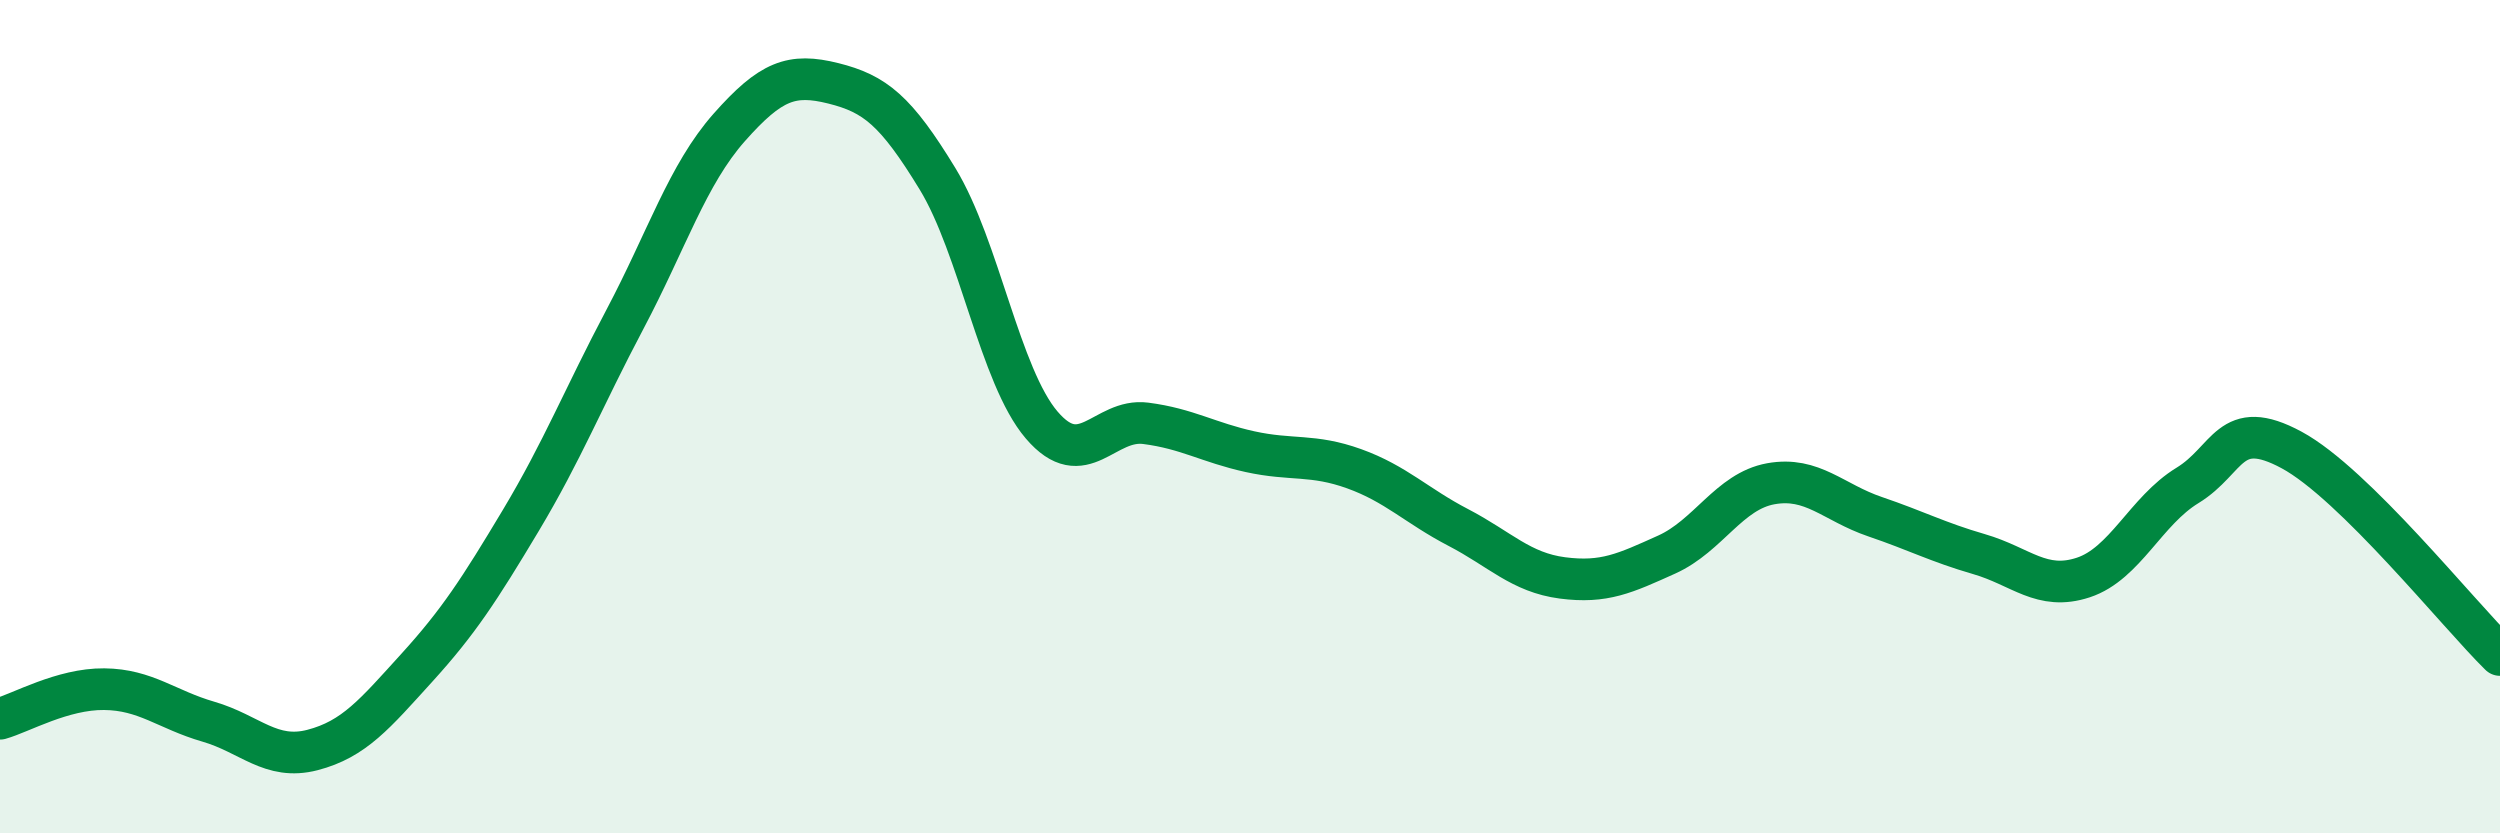
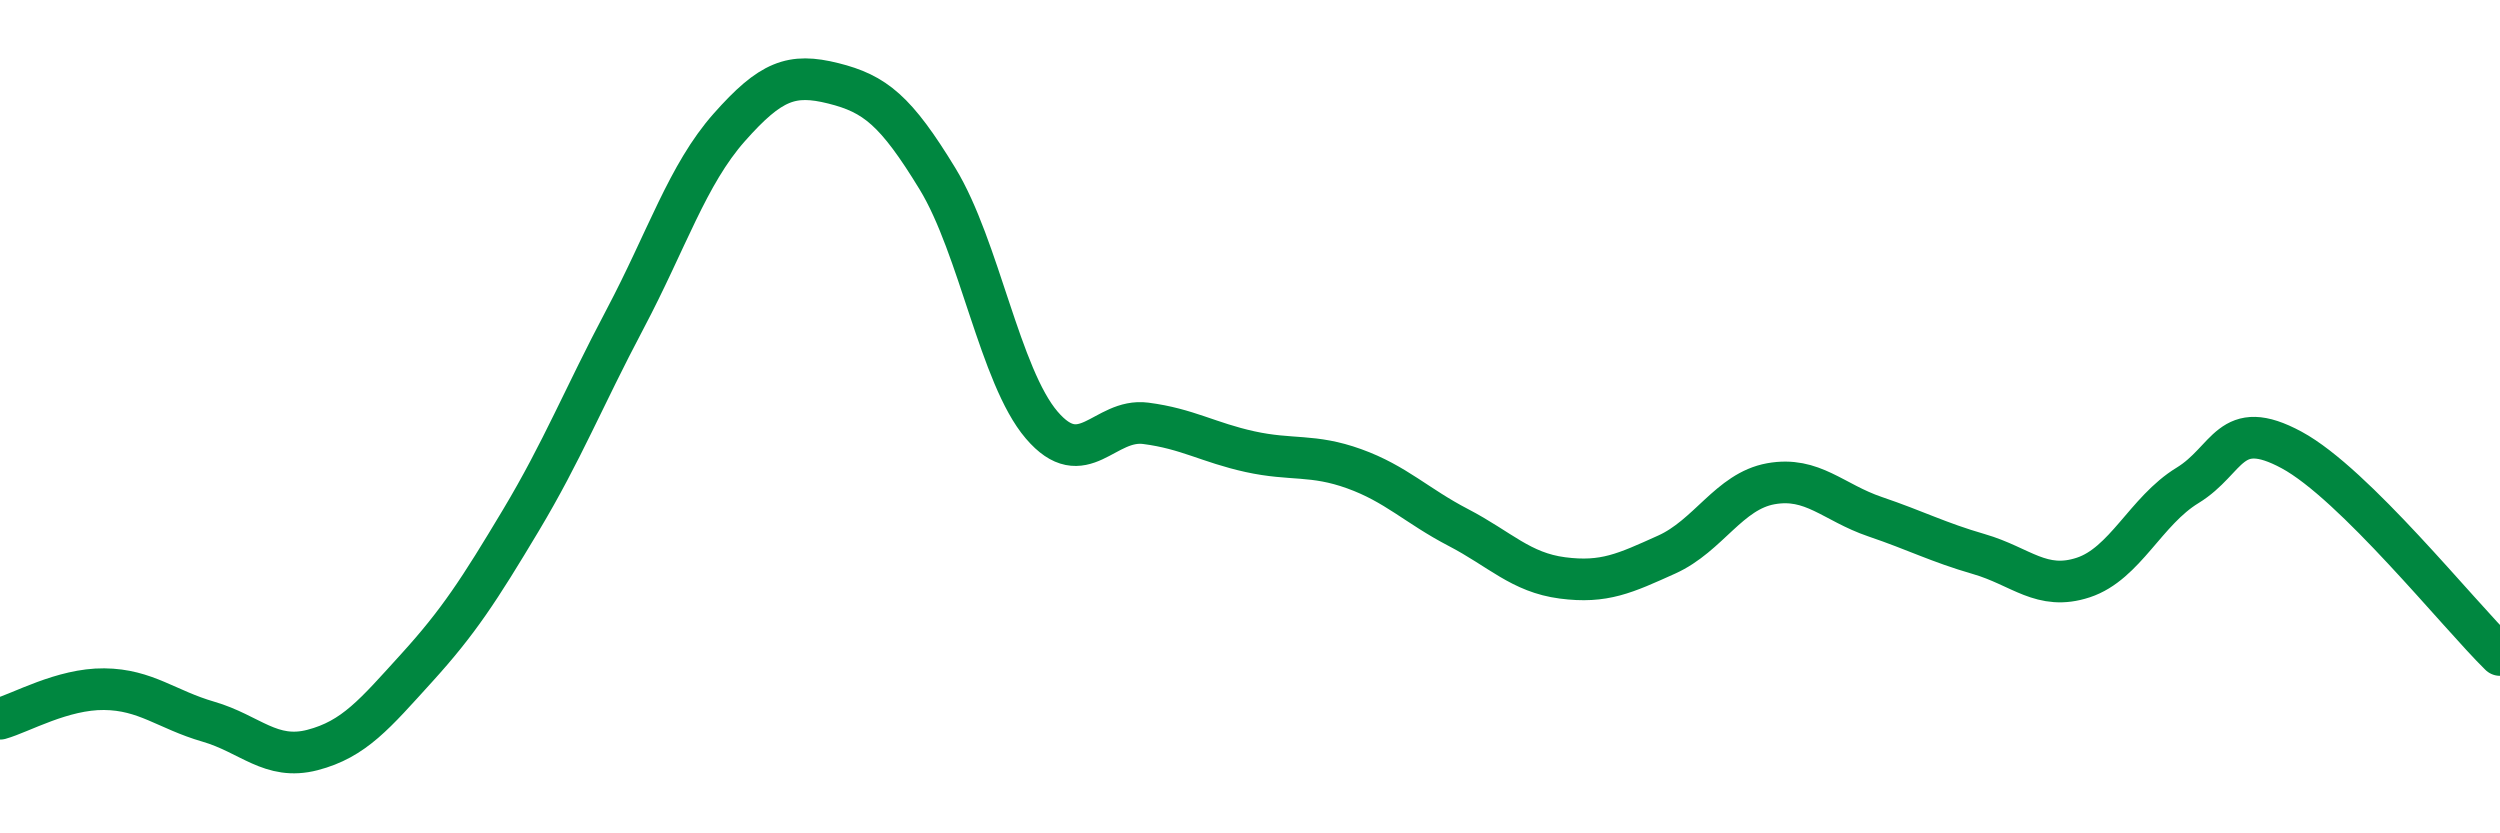
<svg xmlns="http://www.w3.org/2000/svg" width="60" height="20" viewBox="0 0 60 20">
-   <path d="M 0,17.25 C 0.5,17.11 1.5,16.53 2.5,16.54 C 3.5,16.55 4,17.03 5,17.32 C 6,17.61 6.5,18.26 7.5,18 C 8.5,17.74 9,17.13 10,16.03 C 11,14.93 11.5,14.16 12.5,12.49 C 13.5,10.82 14,9.55 15,7.66 C 16,5.77 16.5,4.19 17.5,3.06 C 18.5,1.93 19,1.75 20,2 C 21,2.25 21.5,2.65 22.5,4.29 C 23.5,5.93 24,9.03 25,10.2 C 26,11.37 26.5,10.03 27.5,10.16 C 28.5,10.29 29,10.62 30,10.84 C 31,11.06 31.5,10.89 32.5,11.25 C 33.5,11.61 34,12.14 35,12.66 C 36,13.18 36.5,13.74 37.5,13.87 C 38.5,14 39,13.76 40,13.31 C 41,12.86 41.5,11.79 42.5,11.61 C 43.5,11.43 44,12.06 45,12.4 C 46,12.74 46.5,13.01 47.5,13.3 C 48.5,13.59 49,14.19 50,13.86 C 51,13.53 51.5,12.26 52.5,11.65 C 53.5,11.04 53.5,9.99 55,10.8 C 56.5,11.61 59,14.74 60,15.72L60 20L0 20Z" fill="#008740" opacity="0.1" stroke-linecap="round" stroke-linejoin="round" />
  <path d="M 0,17.25 C 0.5,17.11 1.5,16.53 2.5,16.54 C 3.5,16.55 4,17.03 5,17.32 C 6,17.61 6.5,18.26 7.5,18 C 8.5,17.74 9,17.13 10,16.03 C 11,14.93 11.5,14.16 12.5,12.49 C 13.5,10.82 14,9.55 15,7.66 C 16,5.77 16.5,4.19 17.5,3.06 C 18.5,1.93 19,1.75 20,2 C 21,2.25 21.5,2.65 22.5,4.29 C 23.5,5.93 24,9.03 25,10.2 C 26,11.37 26.5,10.03 27.5,10.16 C 28.5,10.29 29,10.62 30,10.84 C 31,11.06 31.5,10.89 32.5,11.25 C 33.5,11.61 34,12.14 35,12.66 C 36,13.18 36.5,13.74 37.5,13.87 C 38.5,14 39,13.76 40,13.31 C 41,12.86 41.5,11.79 42.5,11.61 C 43.5,11.43 44,12.06 45,12.4 C 46,12.74 46.5,13.01 47.5,13.3 C 48.5,13.59 49,14.19 50,13.86 C 51,13.53 51.5,12.26 52.5,11.65 C 53.5,11.04 53.5,9.99 55,10.8 C 56.5,11.61 59,14.74 60,15.72" stroke="#008740" stroke-width="1" fill="none" stroke-linecap="round" stroke-linejoin="round" />
</svg>